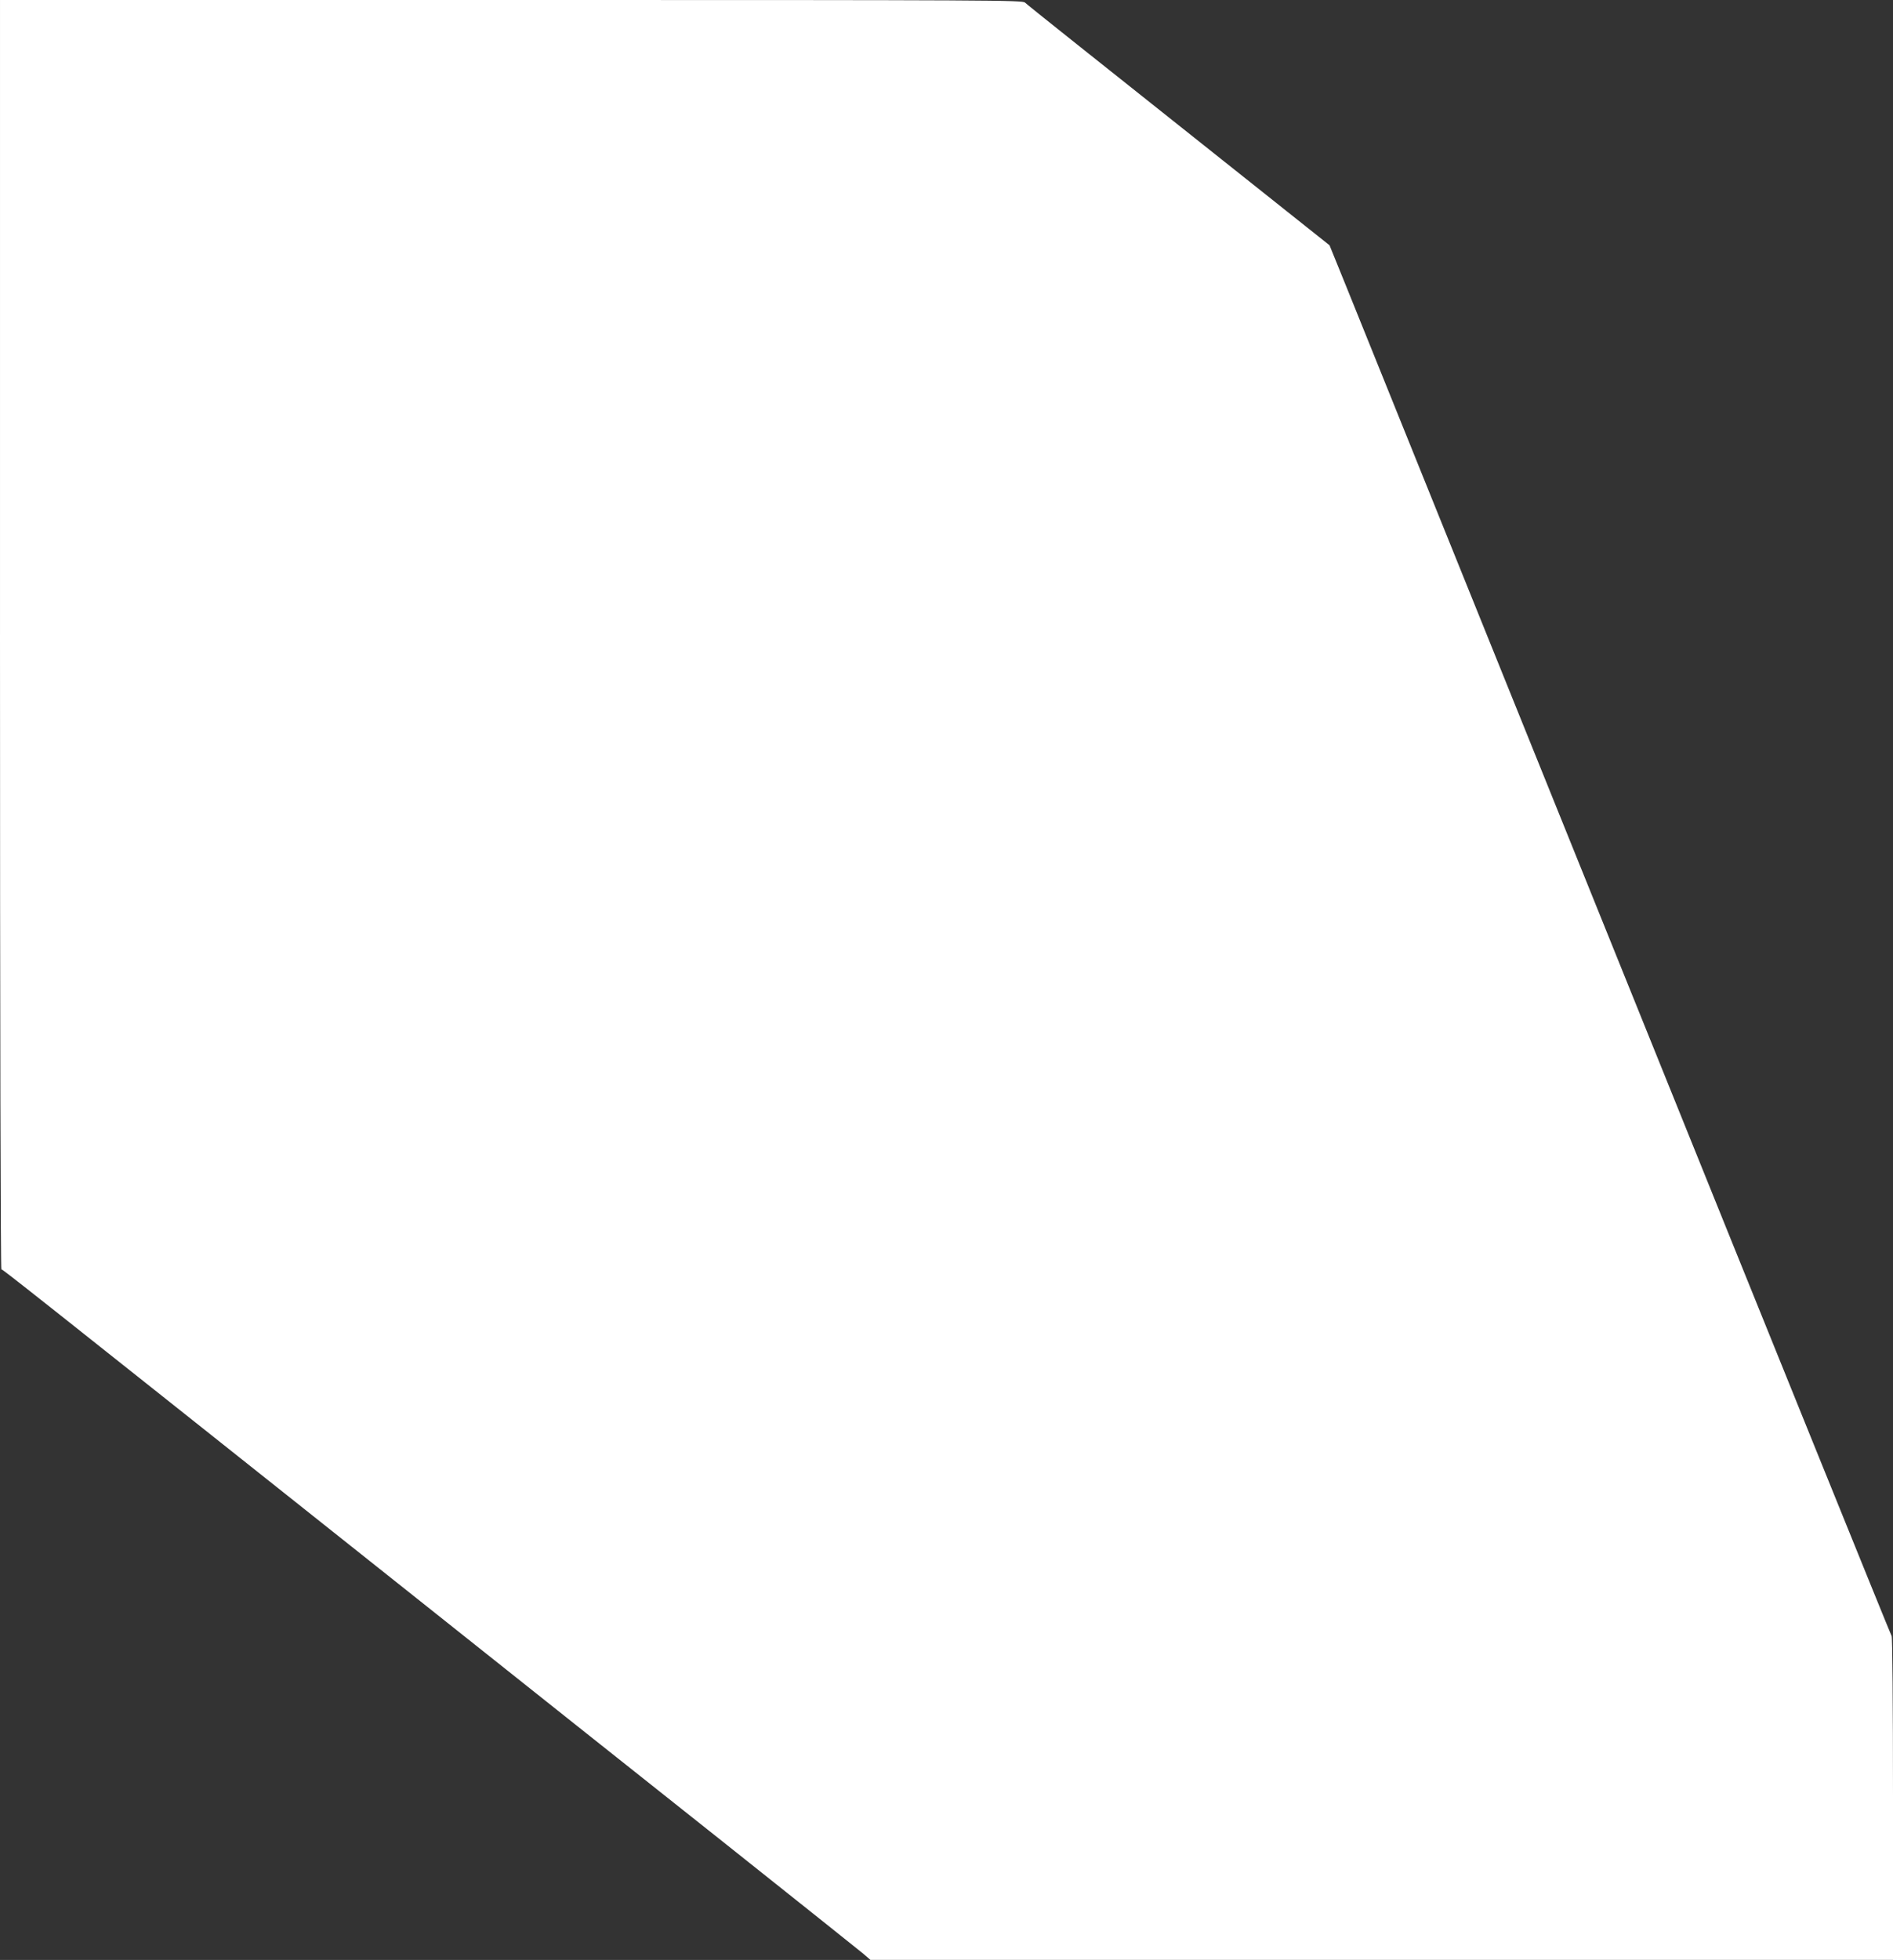
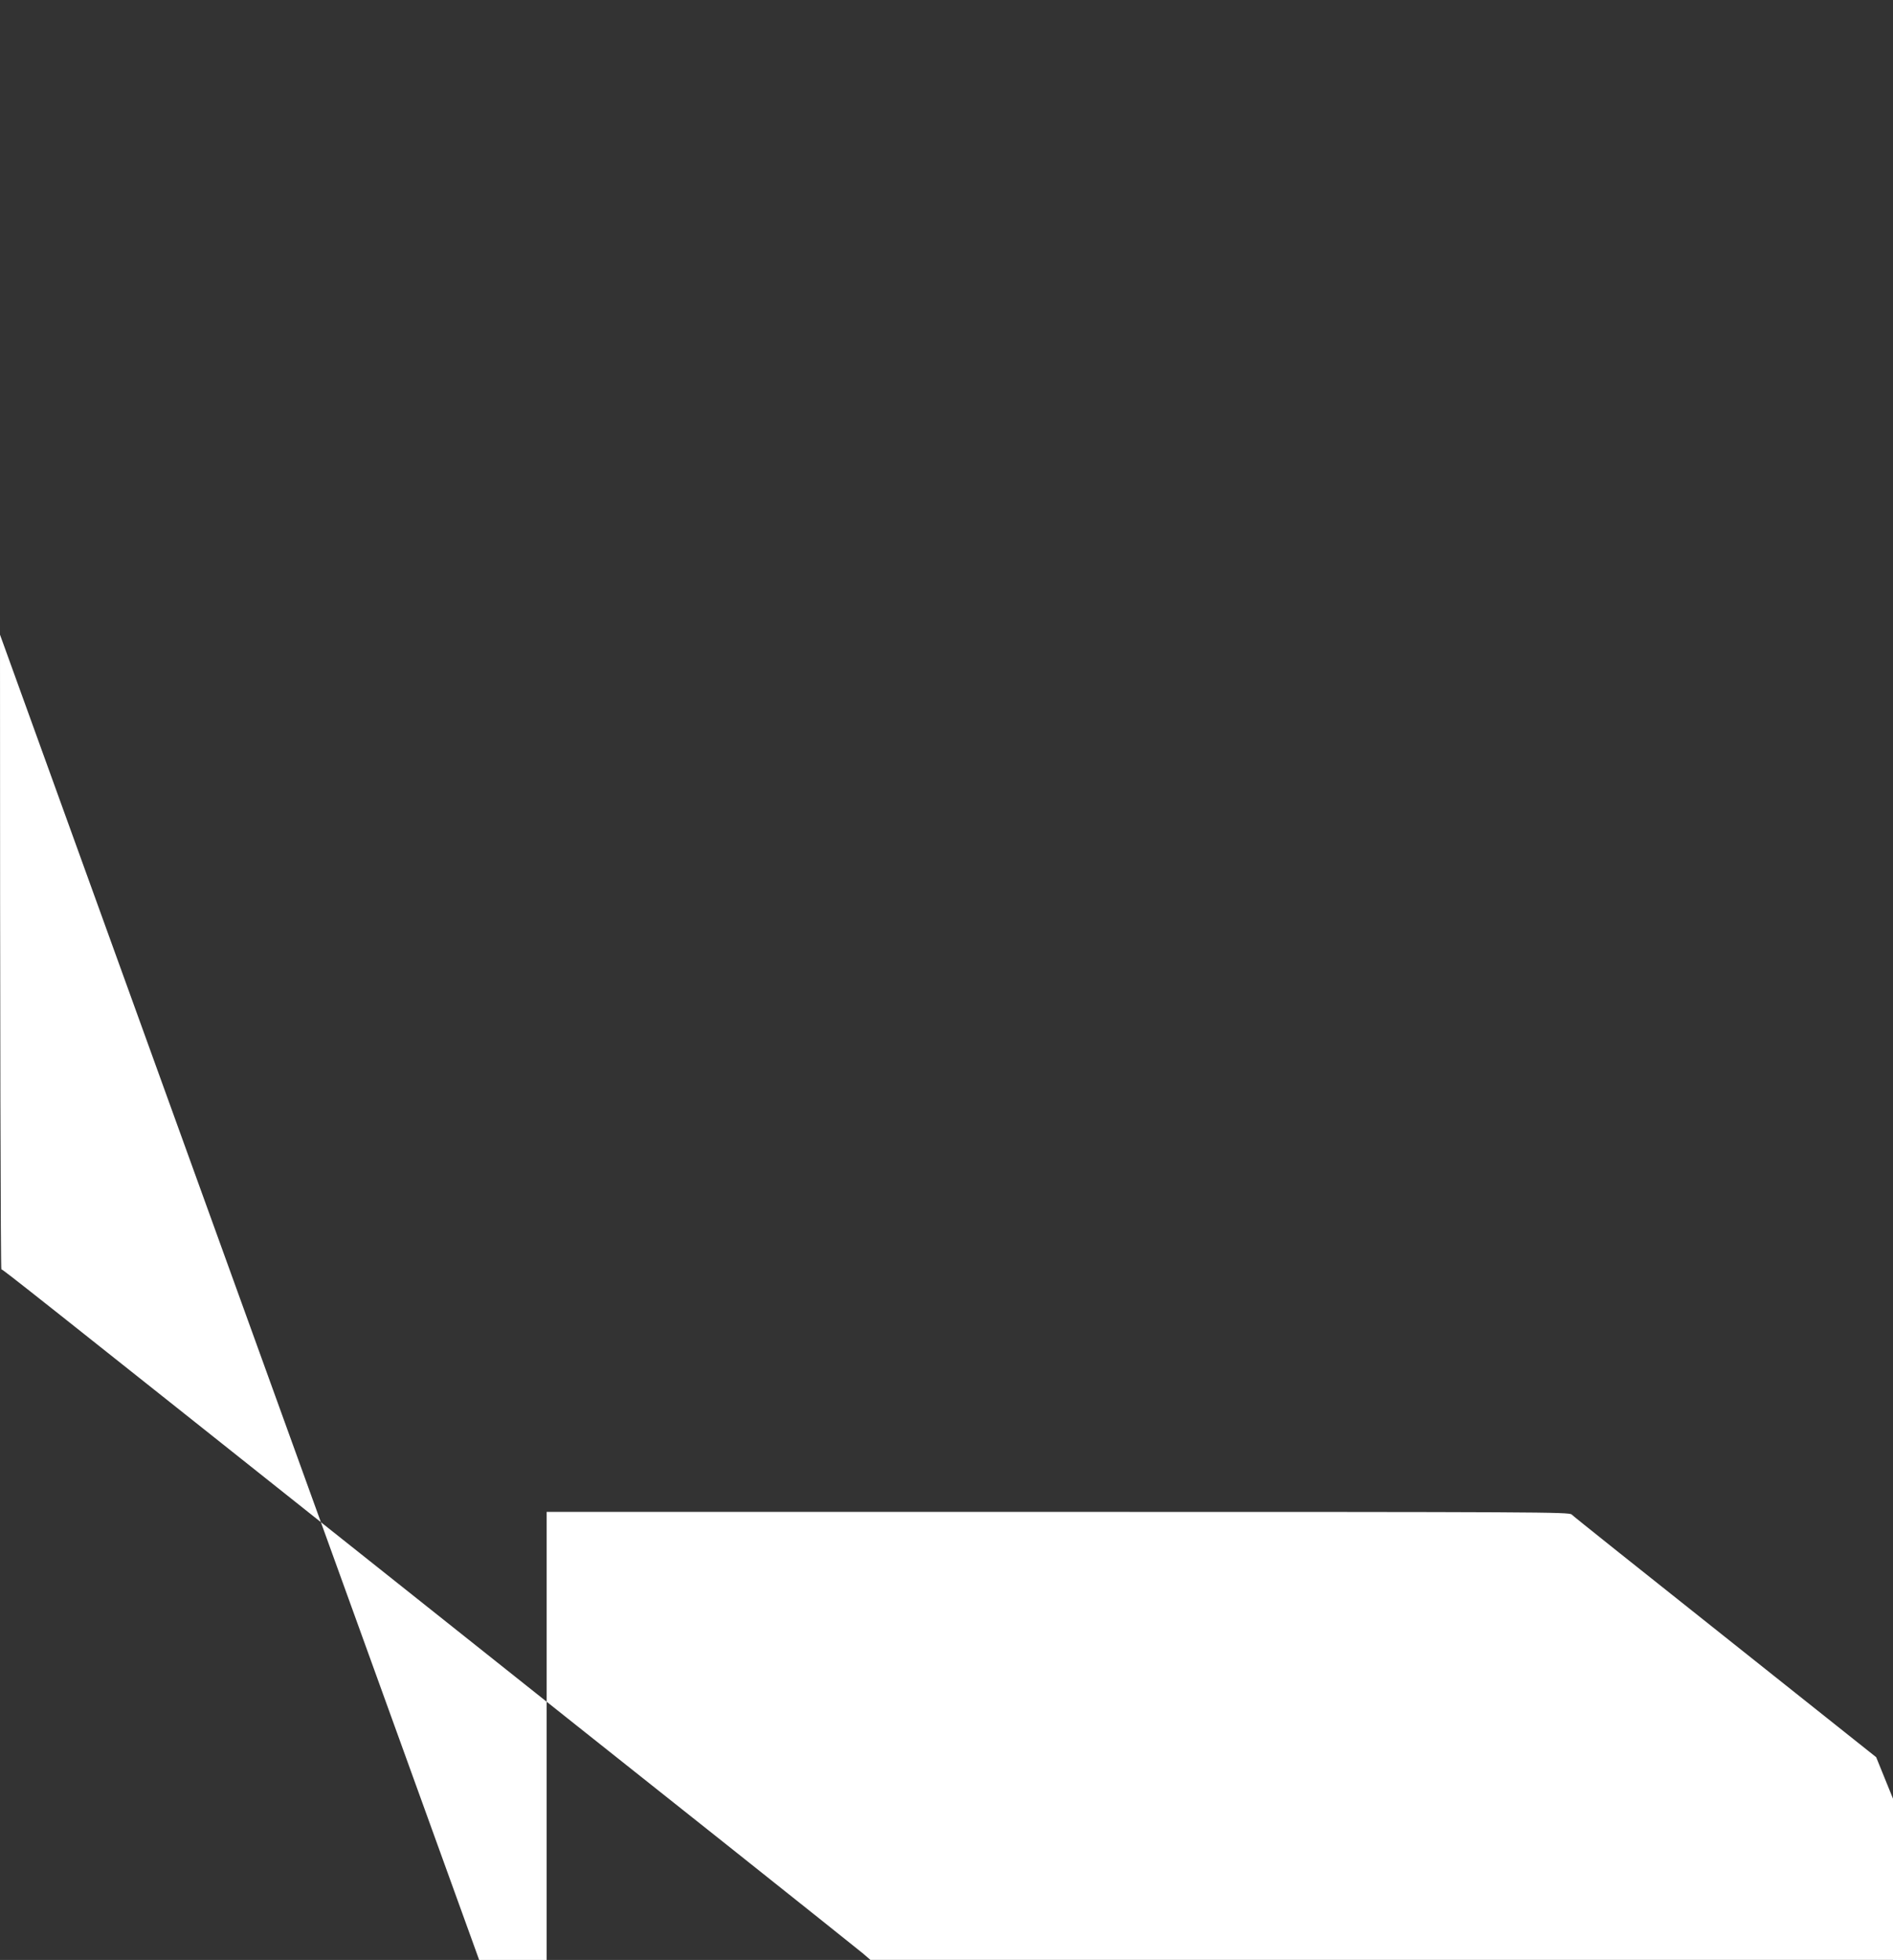
<svg xmlns="http://www.w3.org/2000/svg" version="1.0" width="1237pt" height="1280pt" viewBox="0 0 1237 1280" preserveAspectRatio="xMidYMid meet">
  <rect x="0" y="0" width="1237" height="1280" fill="#333333" stroke="none" />
  <g transform="translate(0,1280) scale(0.1,-0.1)" fill="#ffffff" stroke="none">
-     <path d="M0 8655 c0 -2601 4 -4145 9 -4145 10 0 176 -132 2571 -2035 734 -584 1711 -1360 2170 -1724 459 -365 858 -683 887 -707 l51 -44 3341 0 3341 0 0 1053 c0 613 -4 1057 -9 1062 -5 6 -784 1929 -1731 4275 -947 2346 -1772 4387 -1832 4537 l-110 271 -986 784 c-543 431 -995 791 -1004 801 -17 16 -190 17 -3358 17 l-3340 0 0 -4145z" />
+     <path d="M0 8655 c0 -2601 4 -4145 9 -4145 10 0 176 -132 2571 -2035 734 -584 1711 -1360 2170 -1724 459 -365 858 -683 887 -707 l51 -44 3341 0 3341 0 0 1053 l-110 271 -986 784 c-543 431 -995 791 -1004 801 -17 16 -190 17 -3358 17 l-3340 0 0 -4145z" />
  </g>
</svg>